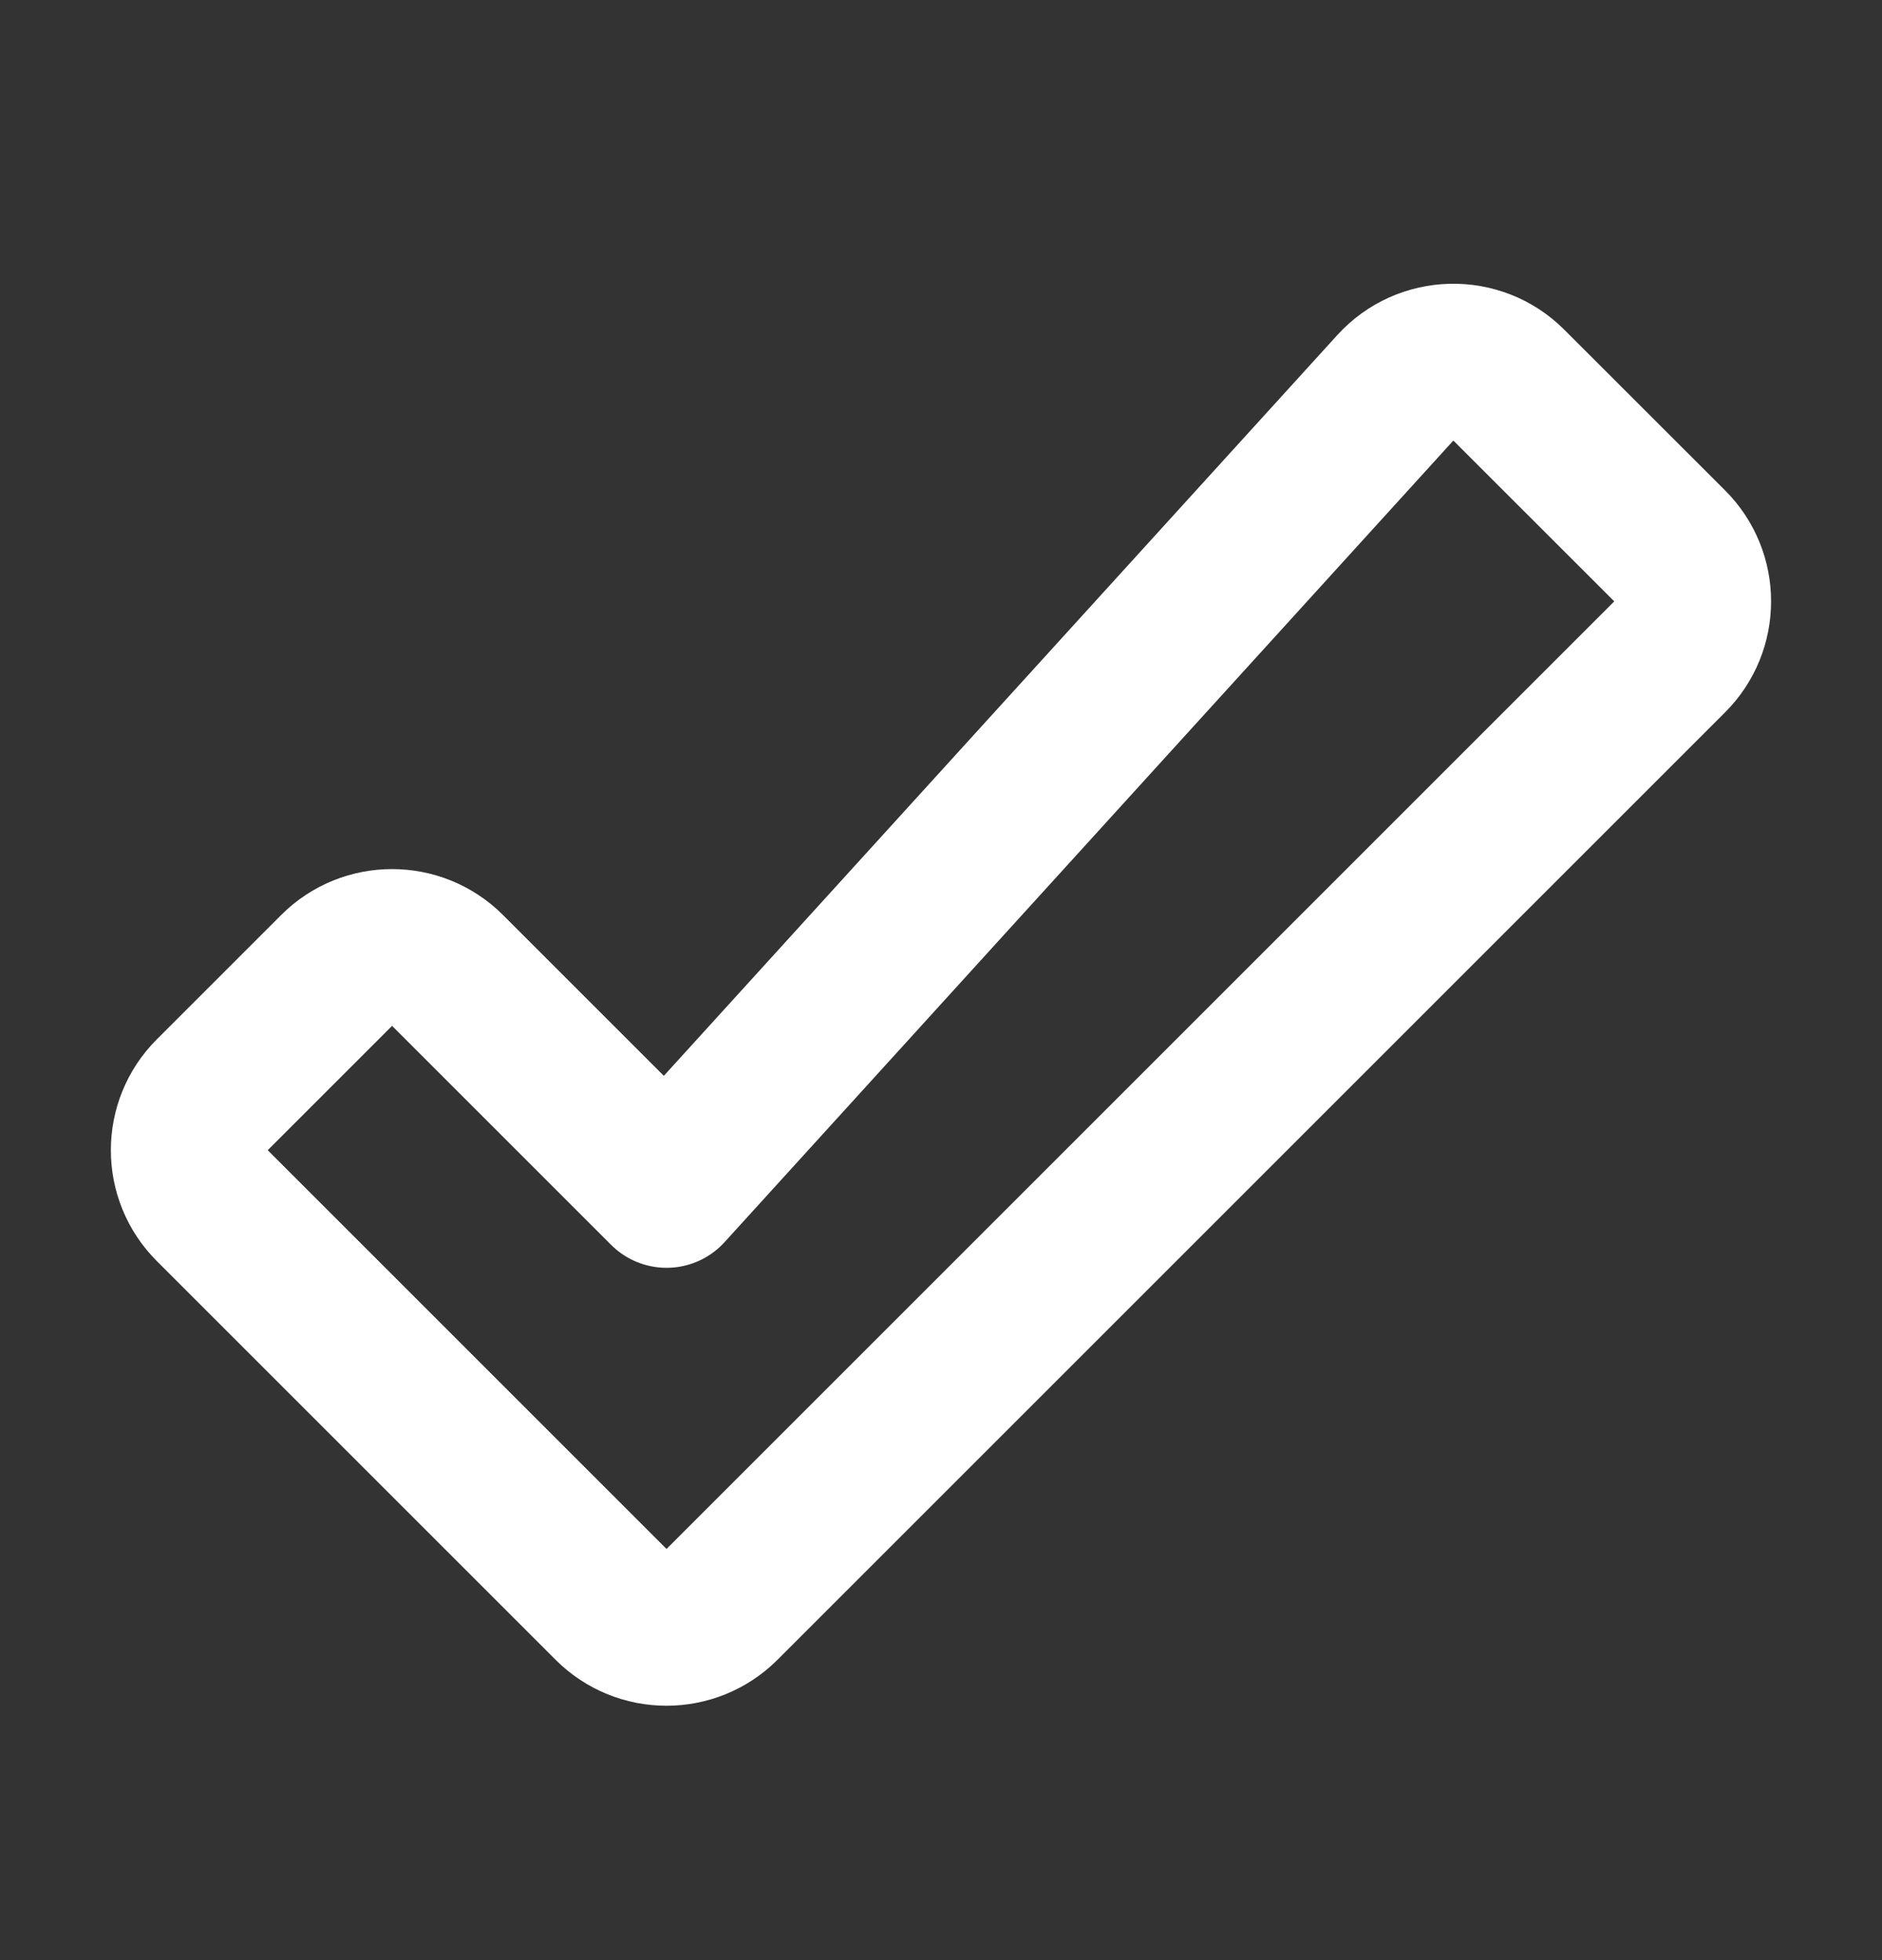
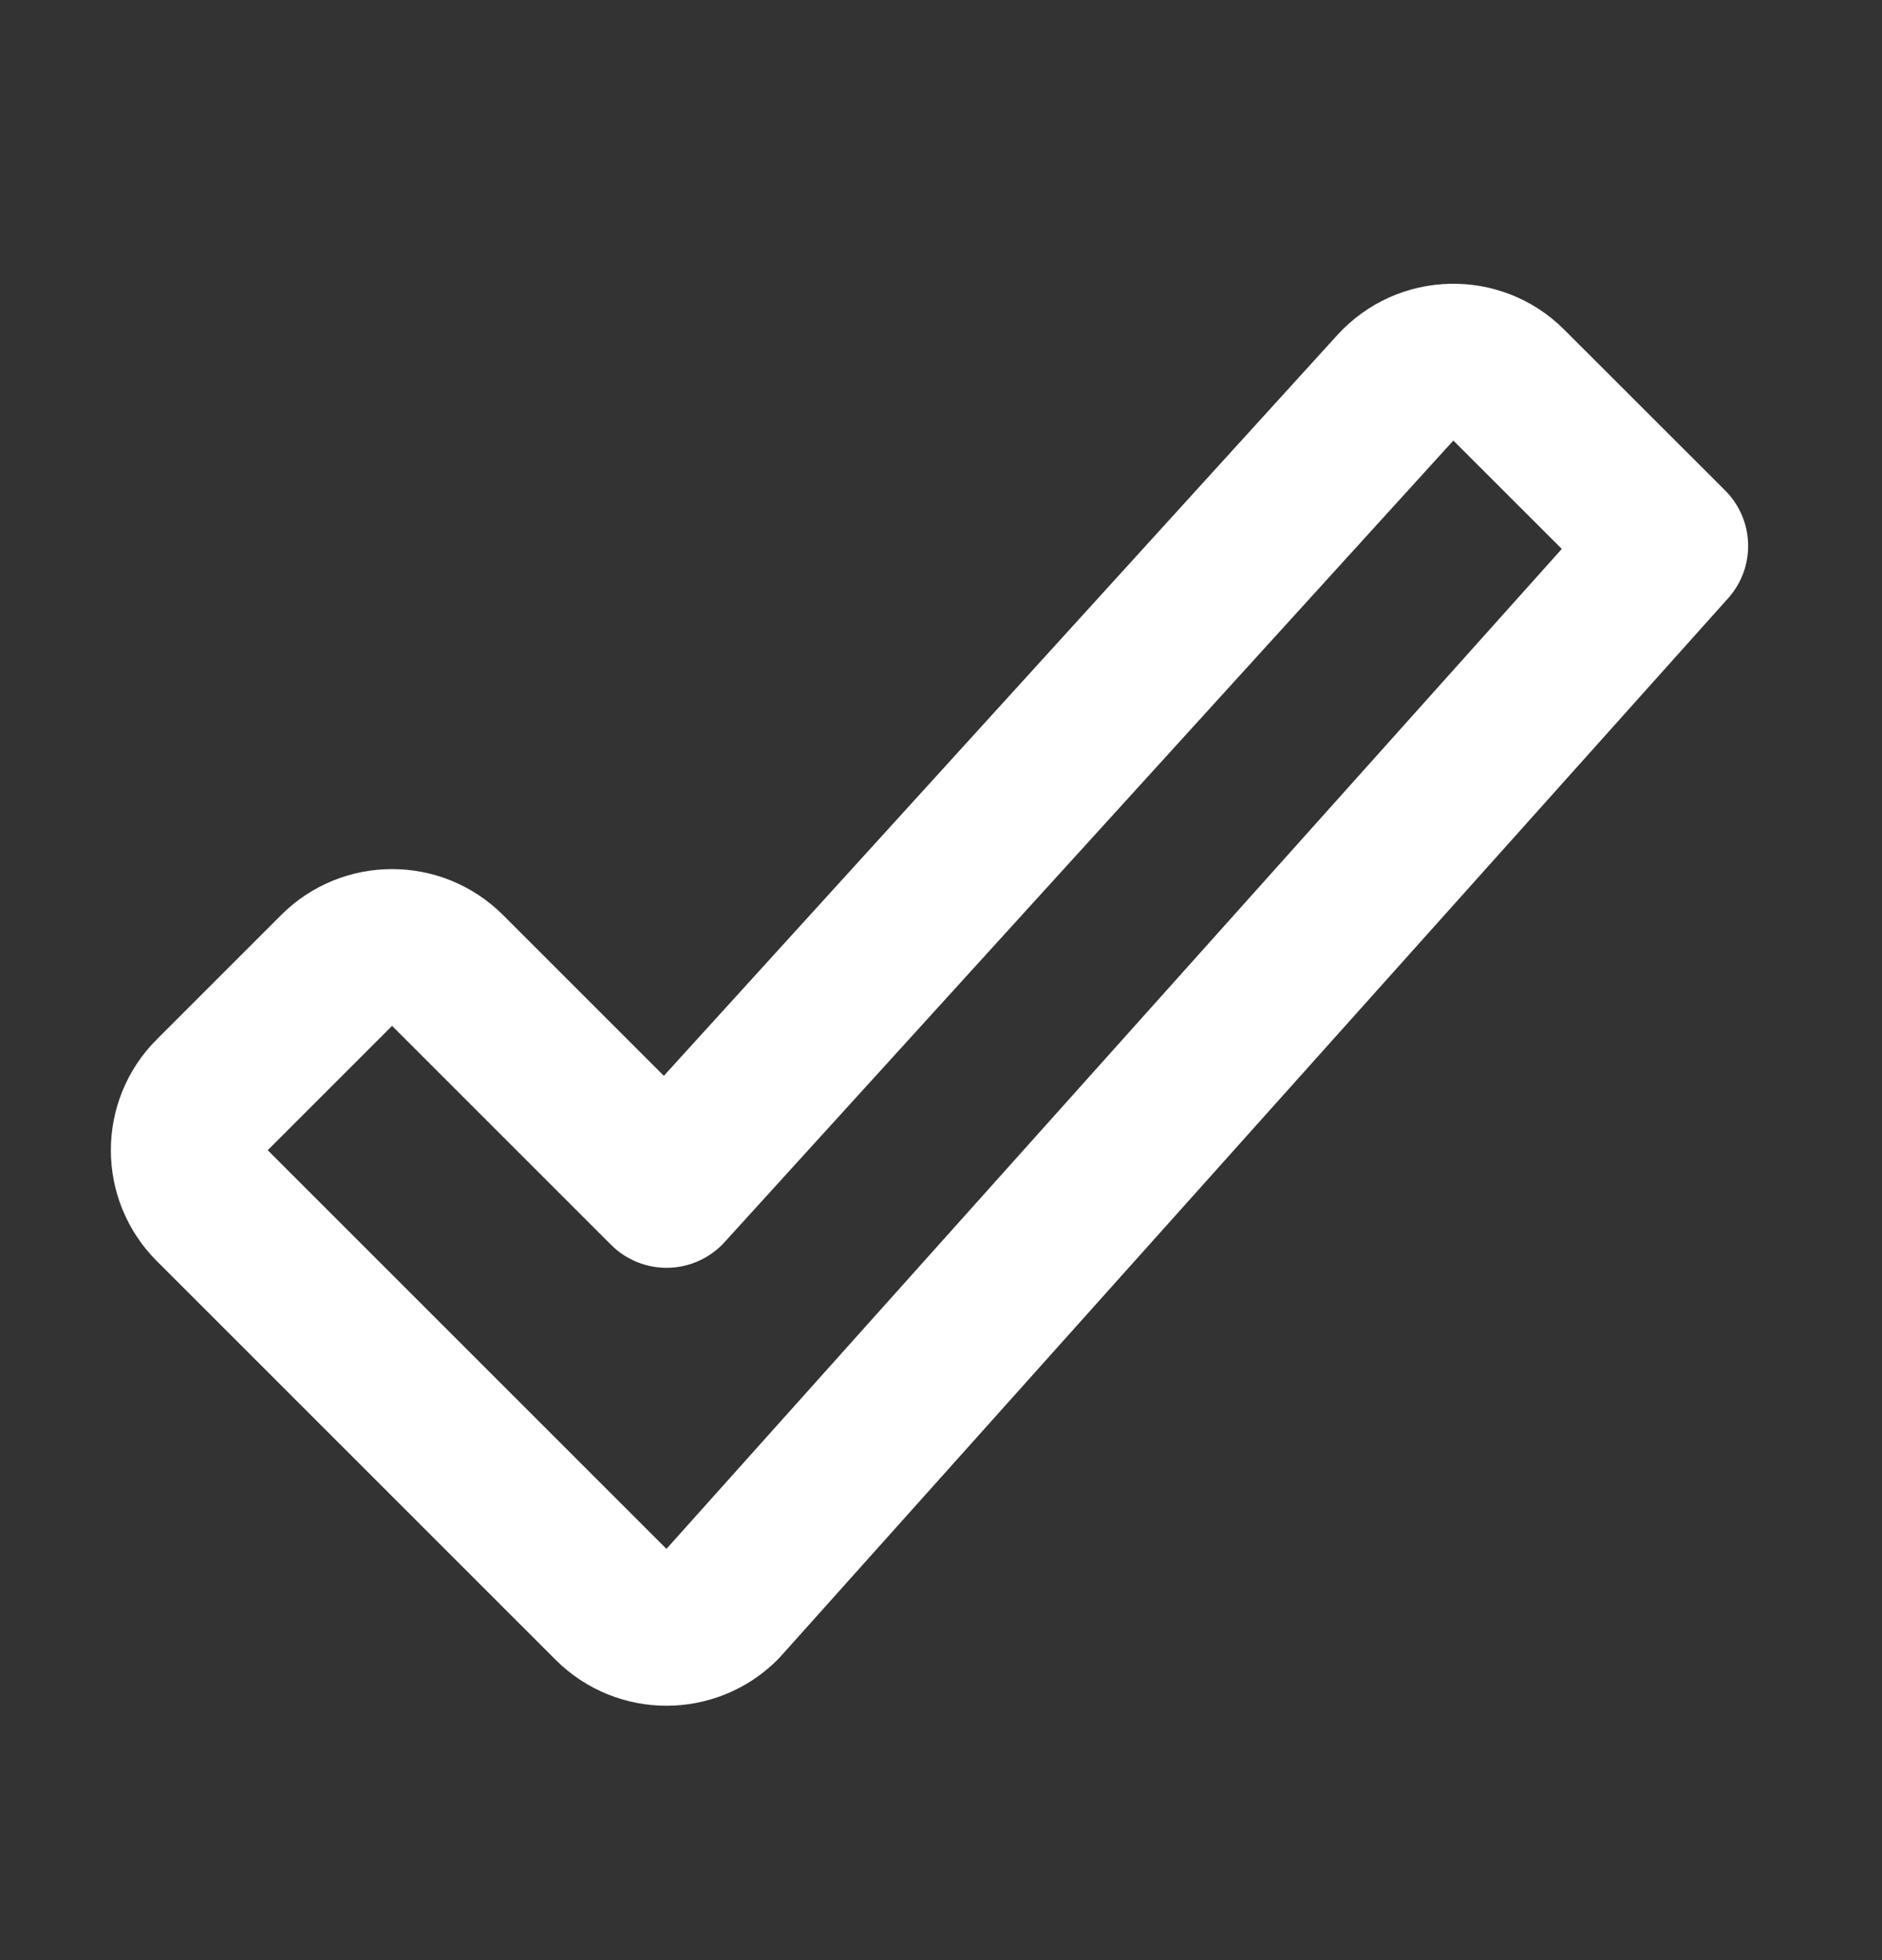
<svg xmlns="http://www.w3.org/2000/svg" width="24" height="25" viewBox="0 0 24 25" fill="none">
  <rect x="0" y="0" width="24" height="25" fill="#333333" stroke="none" />
-   <path d="M2.707 13.963L4.293 12.377C4.683 11.987 5.316 11.987 5.707 12.377L8.5 15.17L17.794 4.946C18.178 4.524 18.838 4.508 19.241 4.912L21.293 6.963C21.683 7.353 21.683 7.987 21.293 8.377L9.207 20.463C8.816 20.853 8.183 20.853 7.793 20.463L2.707 15.377C2.316 14.987 2.316 14.353 2.707 13.963Z" stroke="white" stroke-width="2" stroke-linecap="round" stroke-linejoin="round" />
+   <path d="M2.707 13.963L4.293 12.377C4.683 11.987 5.316 11.987 5.707 12.377L8.5 15.17L17.794 4.946C18.178 4.524 18.838 4.508 19.241 4.912L21.293 6.963L9.207 20.463C8.816 20.853 8.183 20.853 7.793 20.463L2.707 15.377C2.316 14.987 2.316 14.353 2.707 13.963Z" stroke="white" stroke-width="2" stroke-linecap="round" stroke-linejoin="round" />
</svg>